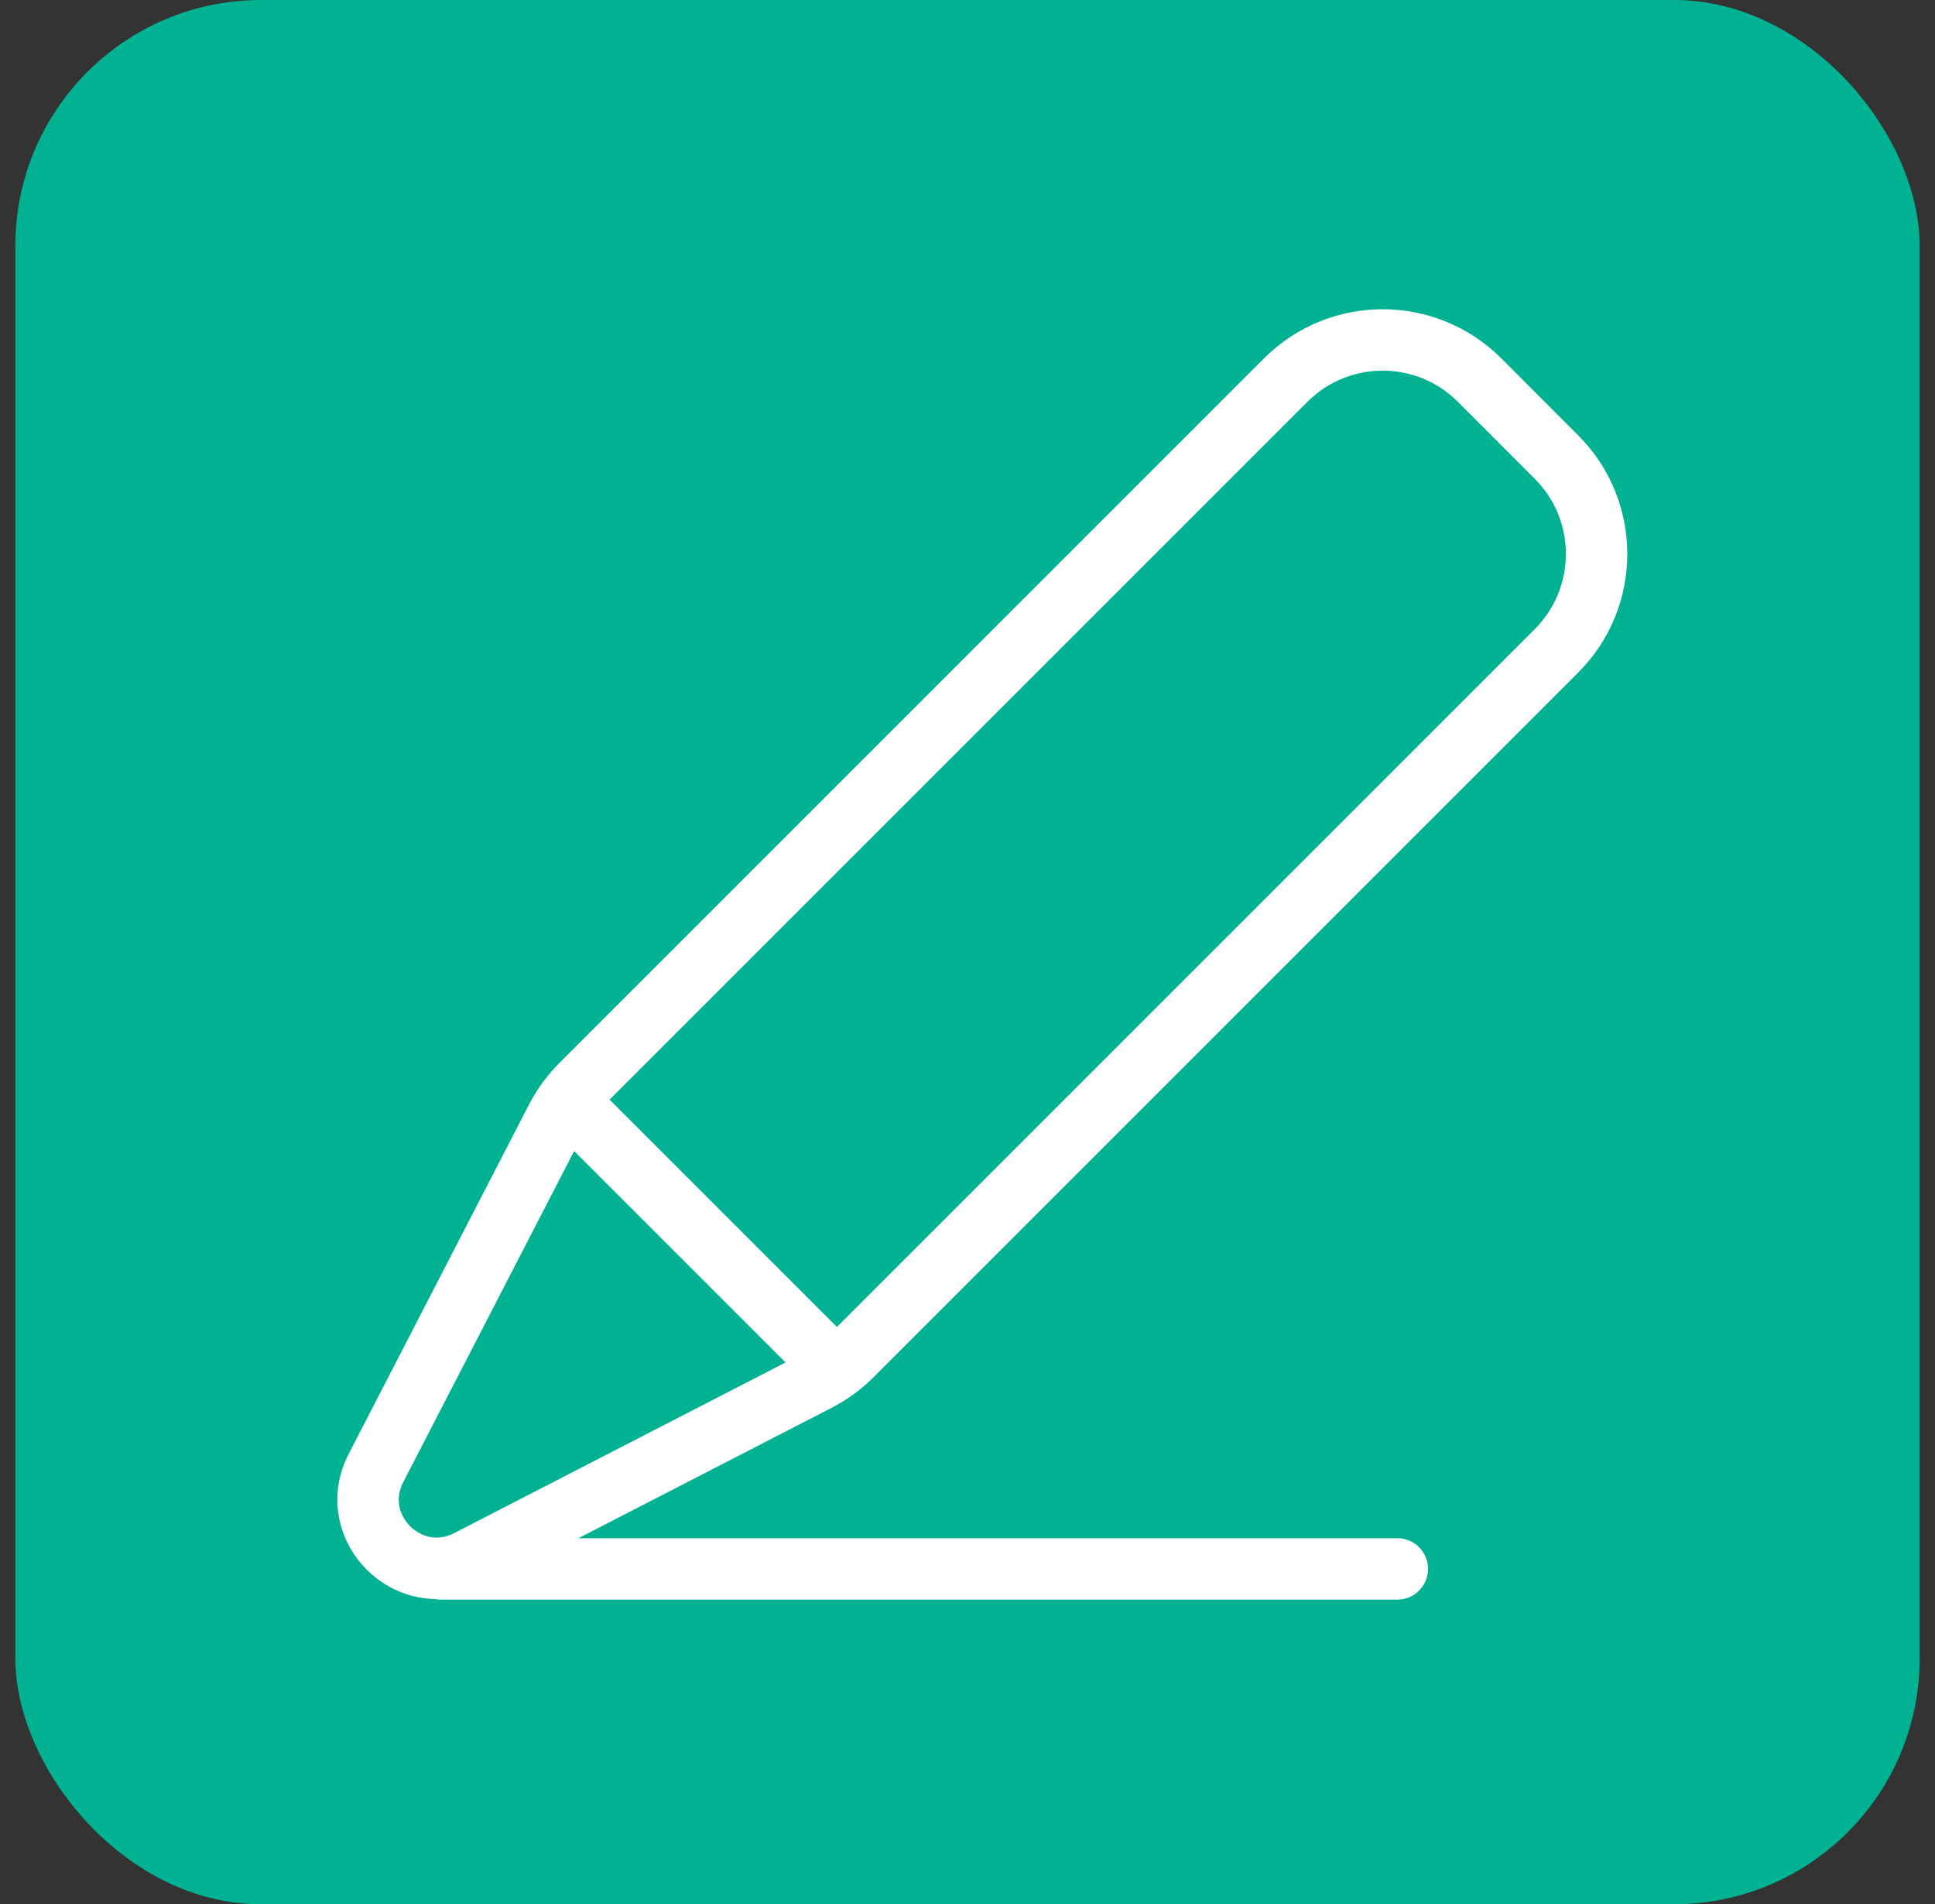
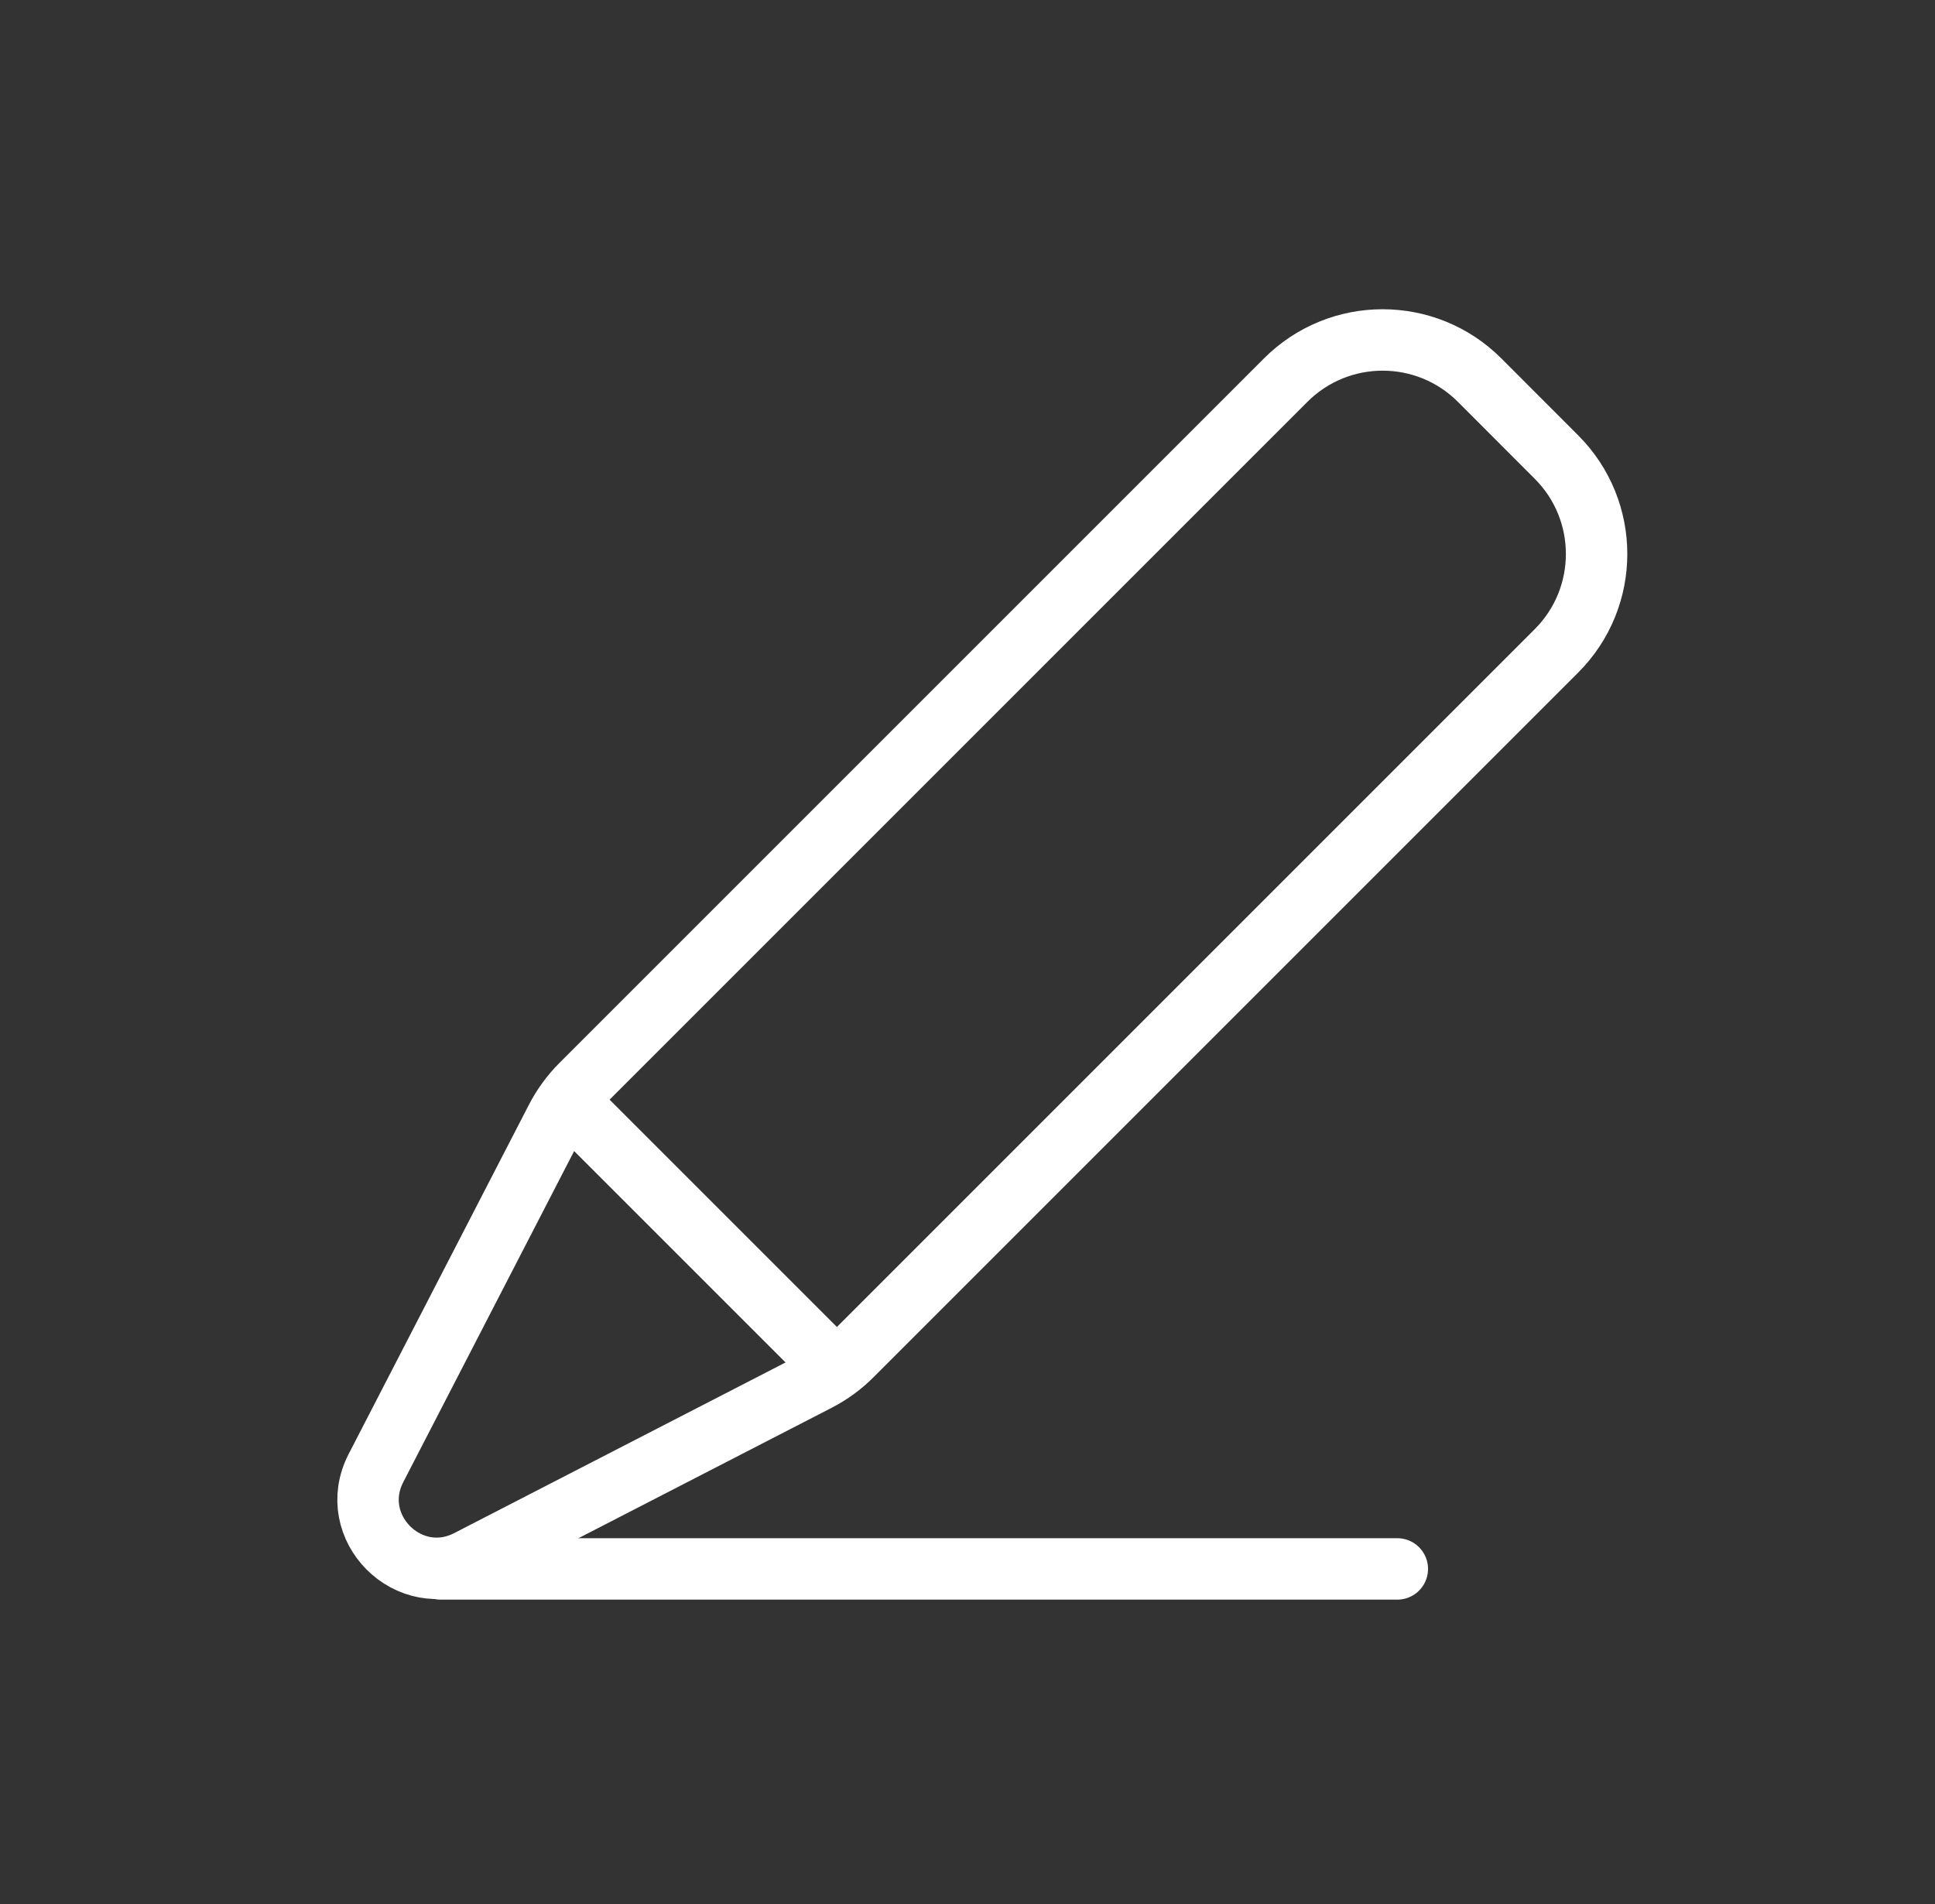
<svg xmlns="http://www.w3.org/2000/svg" width="63" height="62" viewBox="0 0 63 62" fill="none">
  <rect x="0" y="0" width="63" height="62" fill="#333333" stroke="none" />
-   <rect x="0.5" width="62" height="62" rx="8" fill="#00B292" />
  <path d="M27.736 44.131L50.675 21.192C52.418 19.449 52.418 16.624 50.675 14.881L48.172 12.375C46.429 10.633 43.604 10.633 41.861 12.375L18.919 35.317C18.594 35.643 18.321 36.018 18.11 36.426L12.241 47.798C11.245 49.728 13.314 51.799 15.244 50.806L26.622 44.946C27.035 44.732 27.41 44.459 27.736 44.131Z" stroke="white" stroke-width="2" stroke-linecap="round" stroke-linejoin="round" />
  <path d="M18.516 35.886L27.174 44.544" stroke="white" stroke-width="2" stroke-linecap="round" stroke-linejoin="round" />
  <path d="M45.494 51.082H14.343" stroke="white" stroke-width="2" stroke-linecap="round" stroke-linejoin="round" />
</svg>